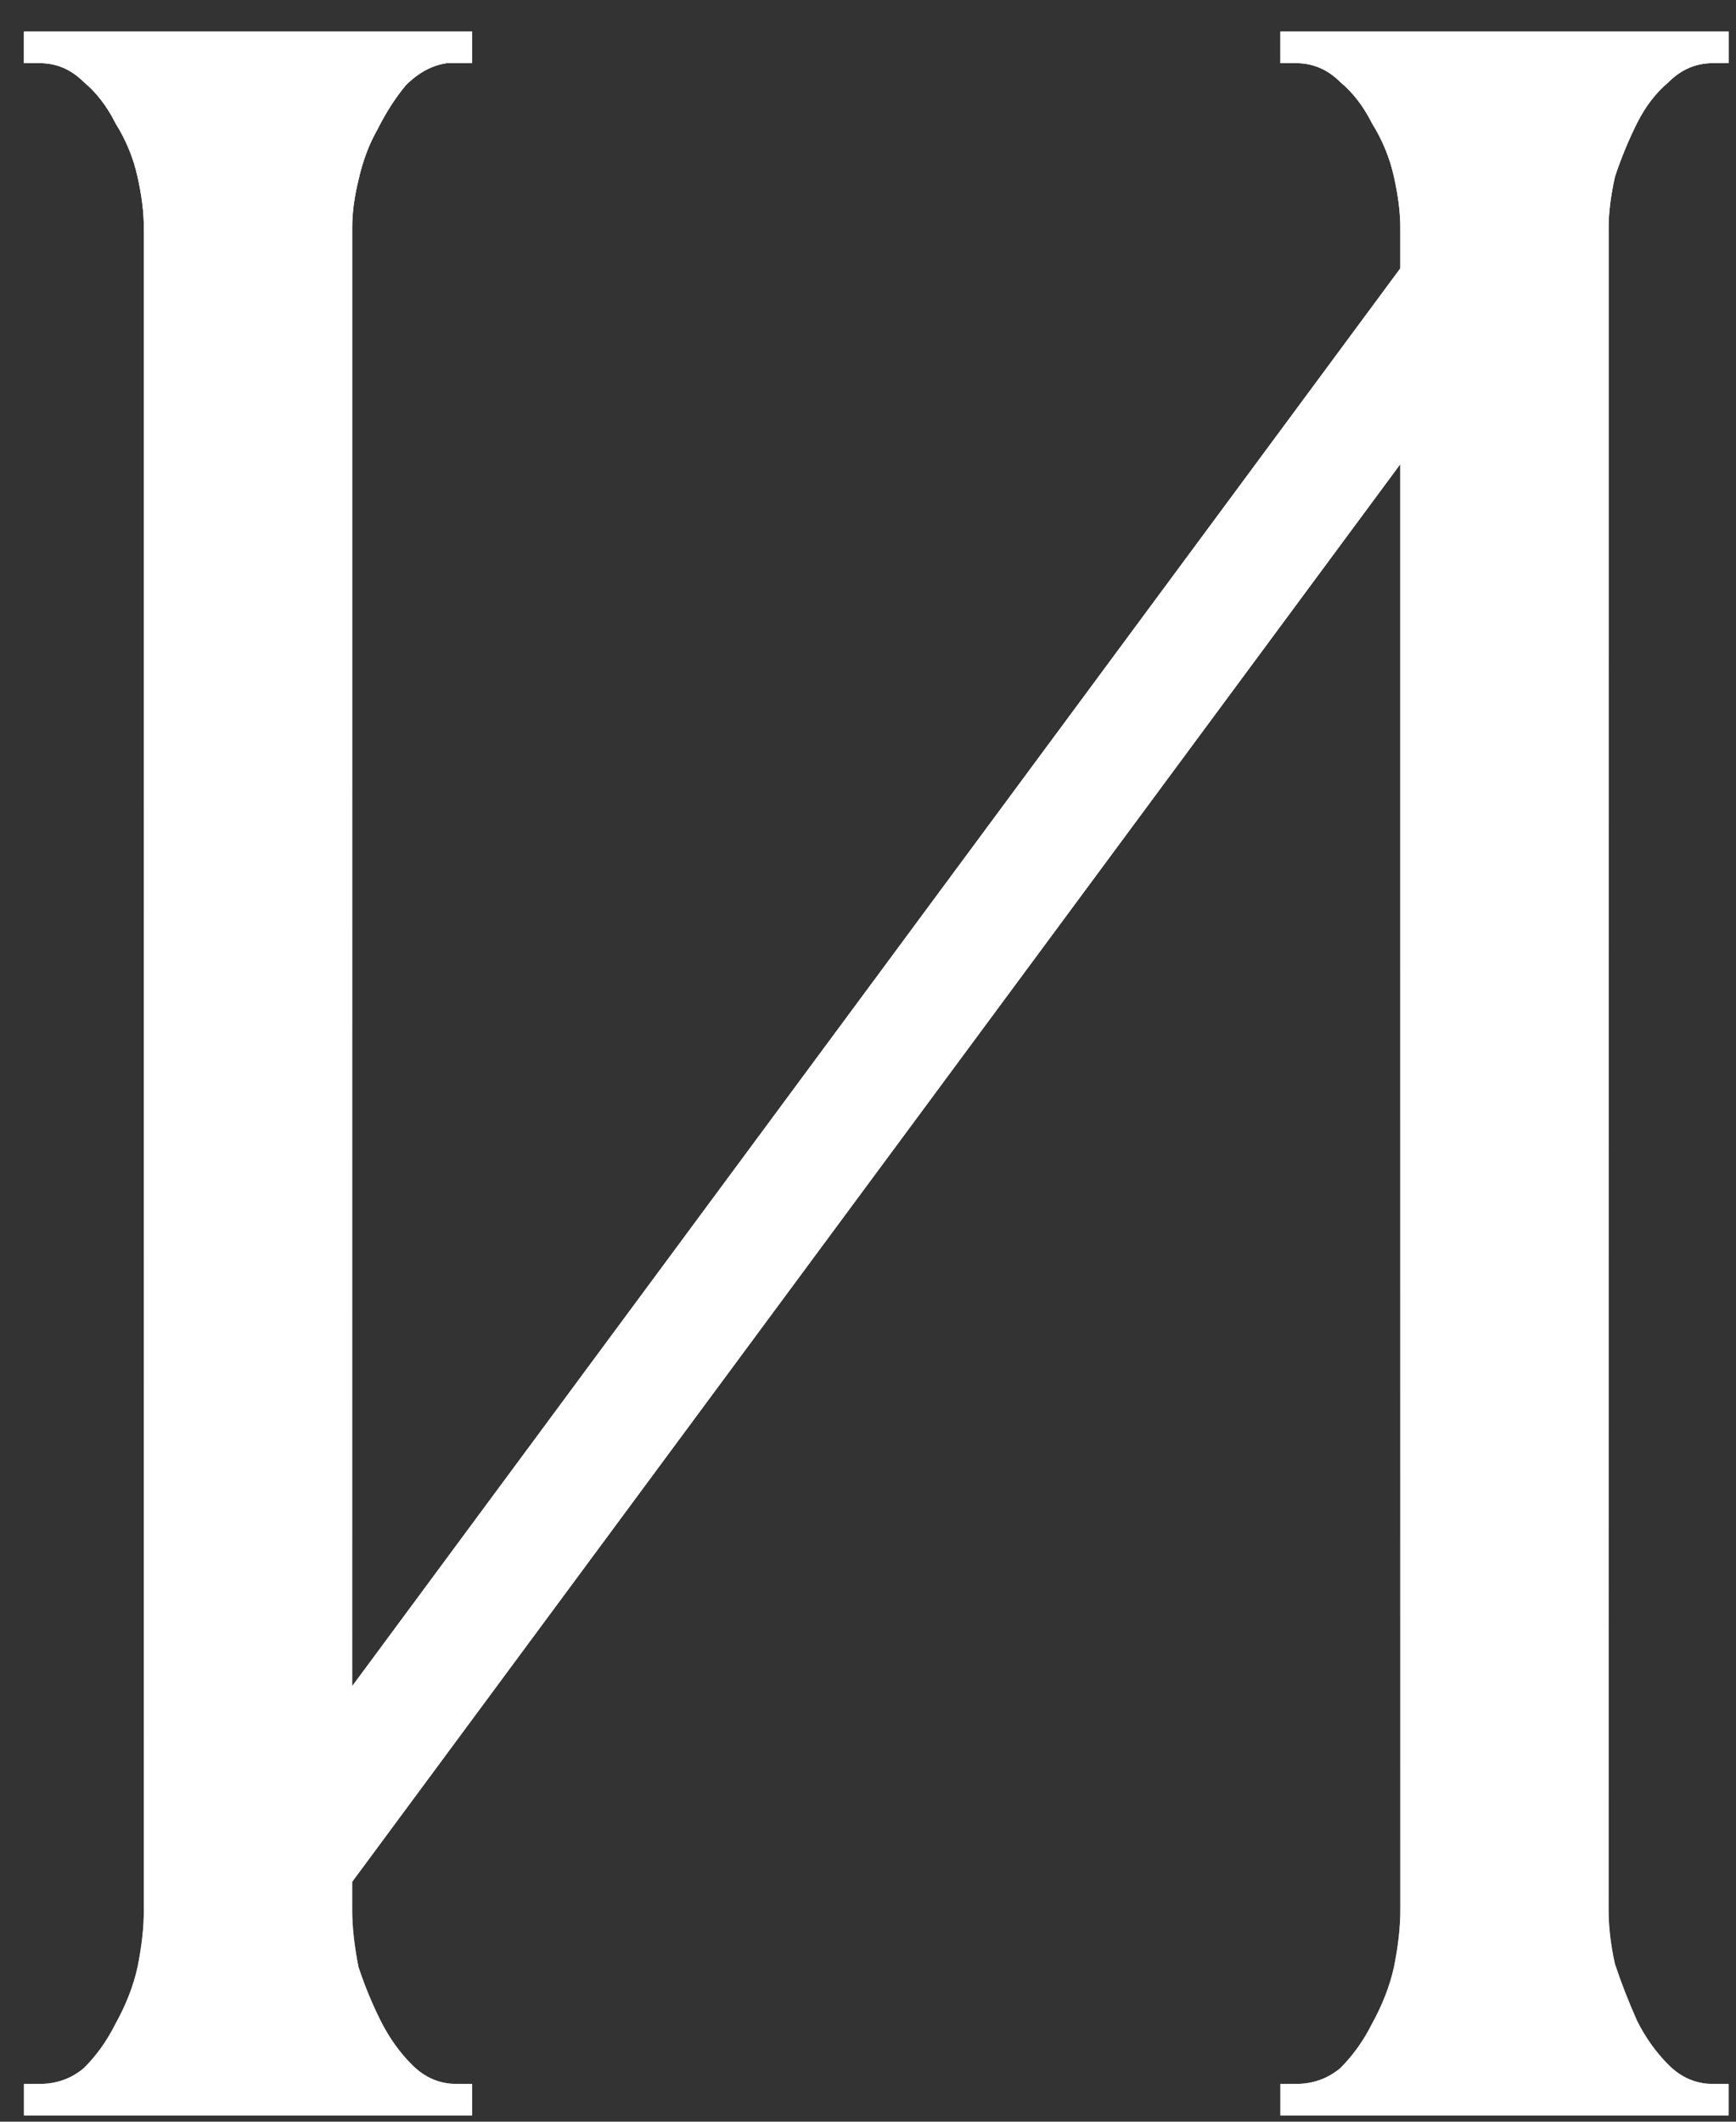
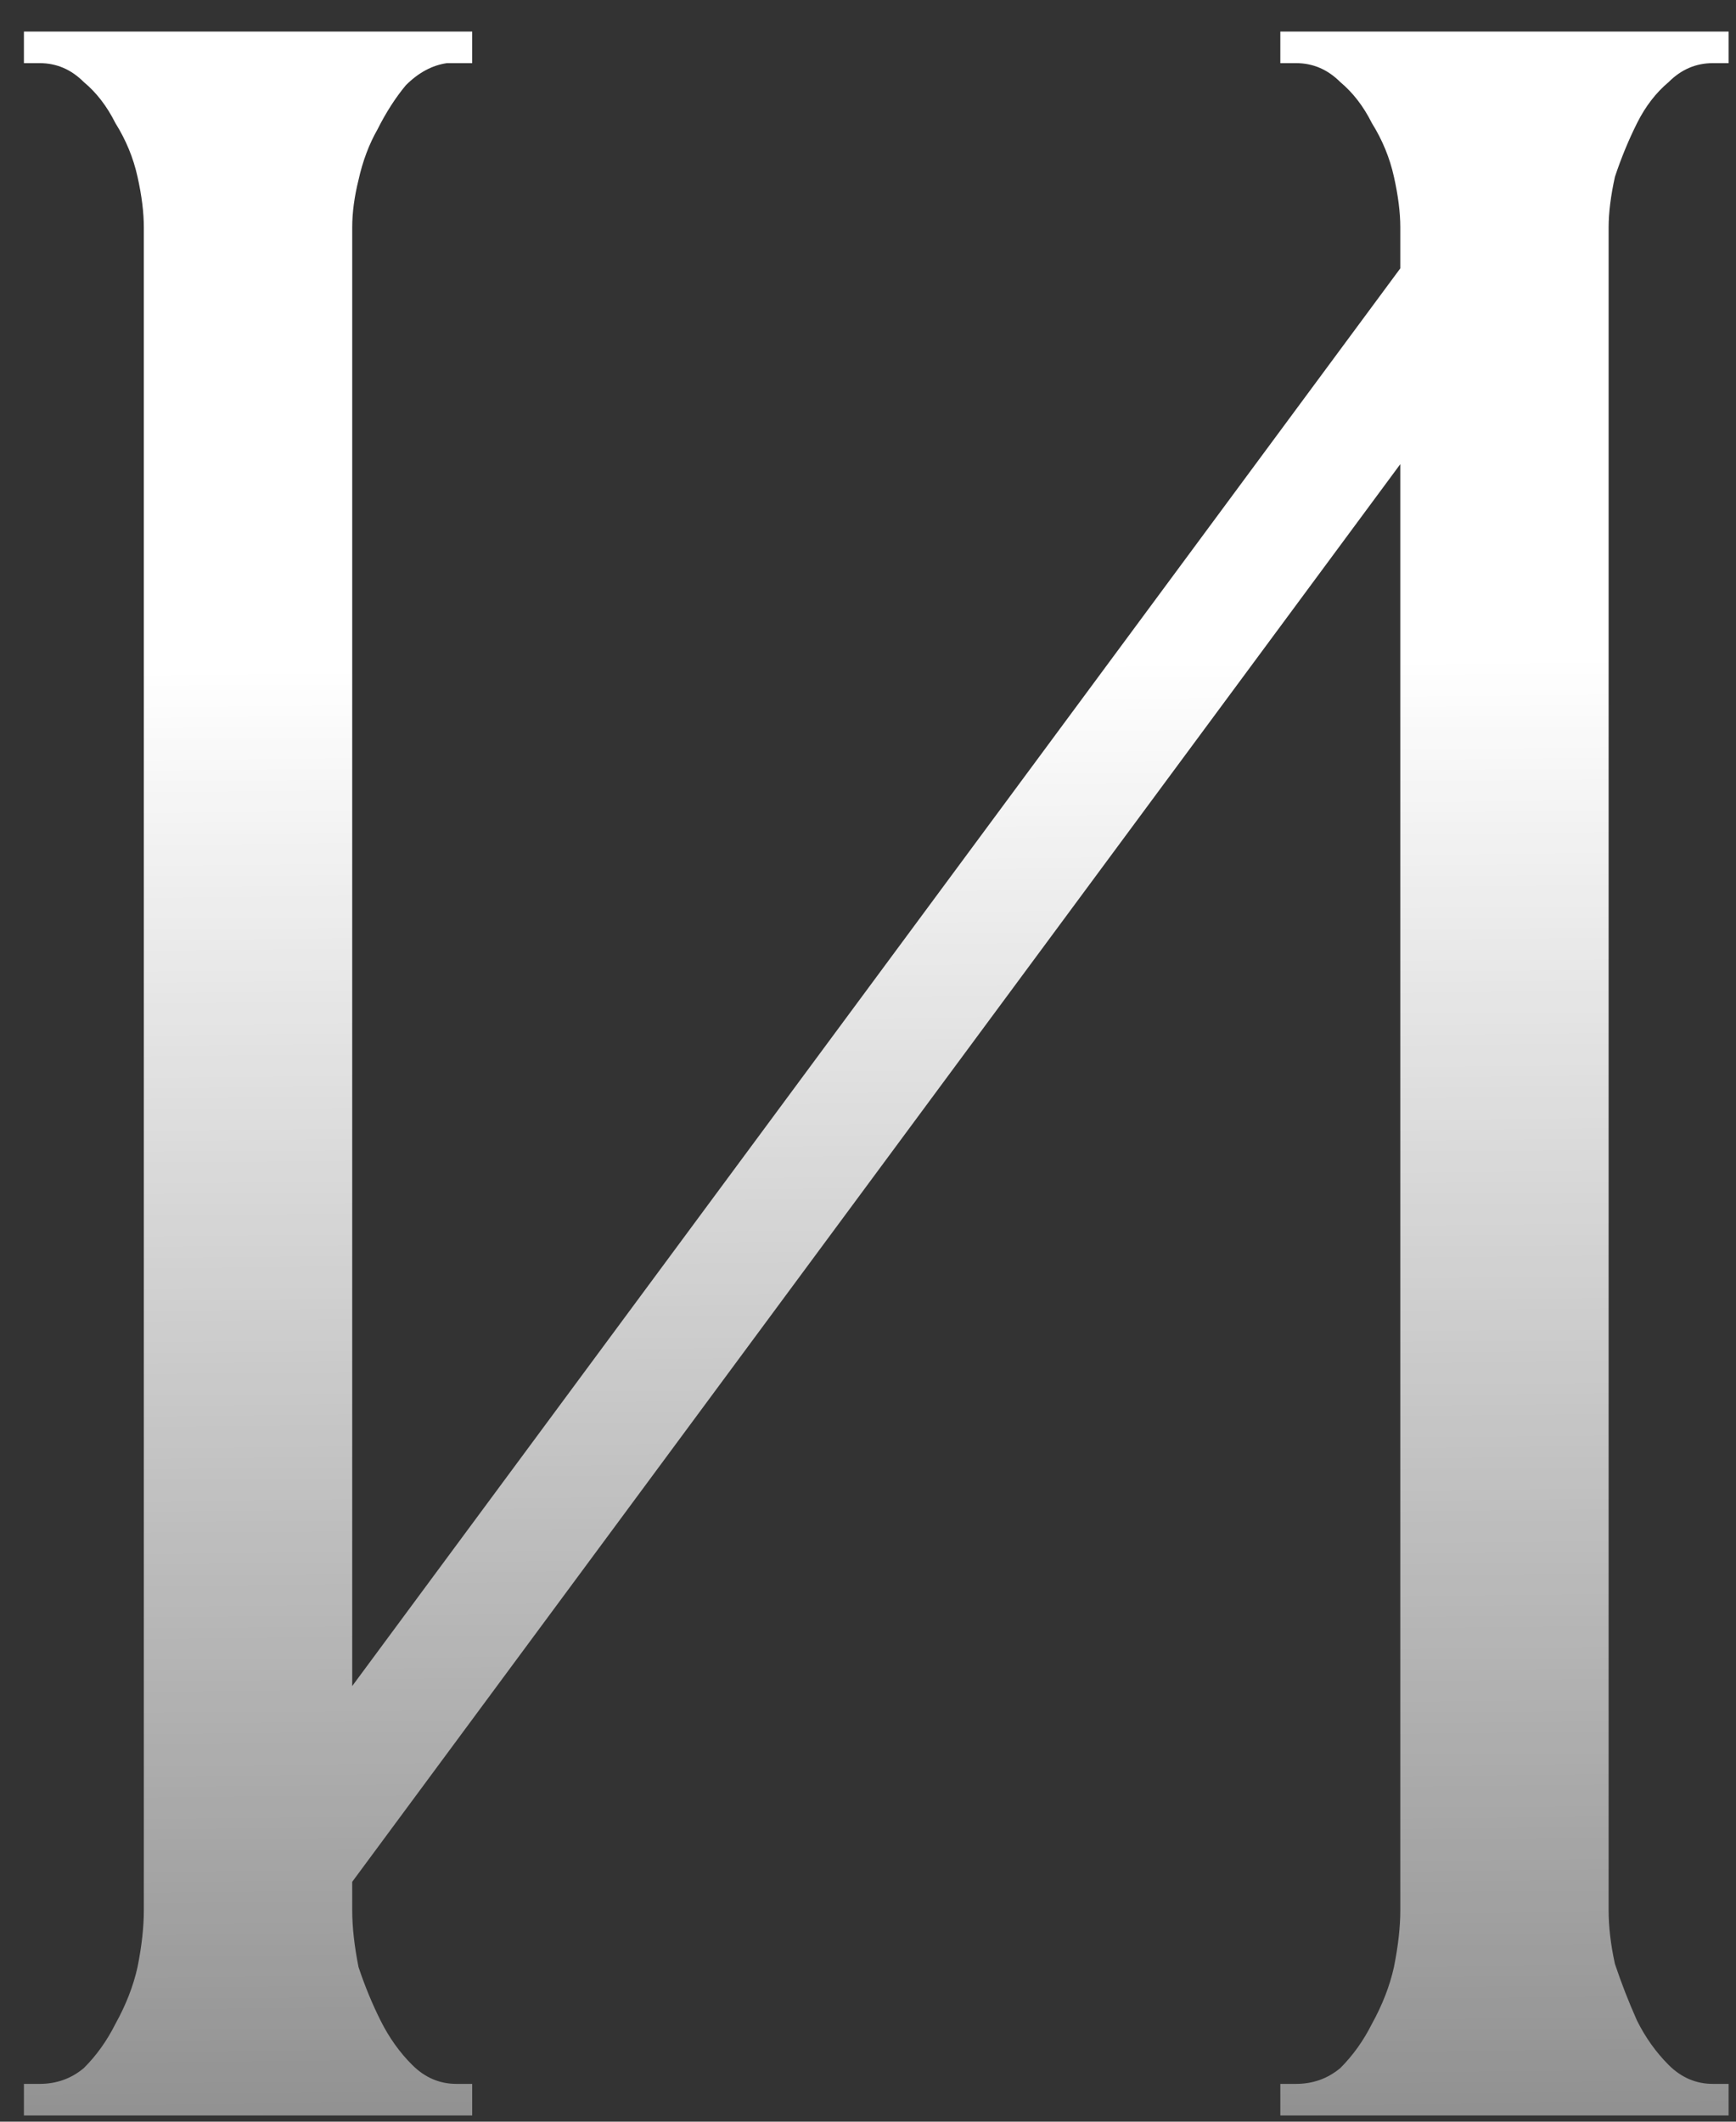
<svg xmlns="http://www.w3.org/2000/svg" width="27" height="33" viewBox="0 0 27 33" fill="none">
  <rect x="0" y="0" width="27" height="33" fill="#333333" stroke="none" />
  <path d="M19.913 32.412H20.158C20.42 32.412 20.649 32.33 20.846 32.166C21.042 31.97 21.206 31.74 21.337 31.479C21.5 31.184 21.615 30.889 21.68 30.595C21.746 30.267 21.779 29.973 21.779 29.711V7.219L5.478 29.269V29.711C5.478 29.973 5.511 30.267 5.576 30.595C5.674 30.889 5.789 31.168 5.92 31.429C6.051 31.691 6.214 31.921 6.411 32.117C6.607 32.313 6.836 32.412 7.098 32.412H7.344V32.903H0.372V32.412H0.617C0.879 32.412 1.108 32.33 1.304 32.166C1.501 31.97 1.664 31.74 1.795 31.479C1.959 31.184 2.074 30.889 2.139 30.595C2.205 30.267 2.237 29.973 2.237 29.711V3.536C2.237 3.307 2.205 3.045 2.139 2.75C2.074 2.455 1.959 2.177 1.795 1.915C1.664 1.653 1.501 1.441 1.304 1.277C1.108 1.08 0.879 0.982 0.617 0.982H0.372V0.491H7.344V0.982H6.951C6.722 1.015 6.509 1.129 6.312 1.326C6.149 1.522 6.002 1.752 5.871 2.013C5.74 2.243 5.641 2.505 5.576 2.799C5.511 3.061 5.478 3.307 5.478 3.536V26.224L21.779 4.174V3.536C21.779 3.307 21.746 3.045 21.68 2.75C21.615 2.455 21.5 2.177 21.337 1.915C21.206 1.653 21.042 1.441 20.846 1.277C20.649 1.08 20.42 0.982 20.158 0.982H19.913V0.491H26.885V0.982H26.639C26.378 0.982 26.148 1.08 25.952 1.277C25.756 1.441 25.592 1.653 25.461 1.915C25.33 2.177 25.215 2.455 25.117 2.75C25.052 3.045 25.019 3.307 25.019 3.536V29.711C25.019 29.973 25.052 30.251 25.117 30.546C25.215 30.84 25.33 31.135 25.461 31.429C25.592 31.691 25.756 31.921 25.952 32.117C26.148 32.313 26.378 32.412 26.639 32.412H26.885V32.903H19.913V32.412Z" fill="url(#paint0_linear_528_2606)" />
-   <path d="M19.913 32.412H20.158C20.42 32.412 20.649 32.33 20.846 32.166C21.042 31.97 21.206 31.74 21.337 31.479C21.5 31.184 21.615 30.889 21.68 30.595C21.746 30.267 21.779 29.973 21.779 29.711V7.219L5.478 29.269V29.711C5.478 29.973 5.511 30.267 5.576 30.595C5.674 30.889 5.789 31.168 5.92 31.429C6.051 31.691 6.214 31.921 6.411 32.117C6.607 32.313 6.836 32.412 7.098 32.412H7.344V32.903H0.372V32.412H0.617C0.879 32.412 1.108 32.33 1.304 32.166C1.501 31.97 1.664 31.74 1.795 31.479C1.959 31.184 2.074 30.889 2.139 30.595C2.205 30.267 2.237 29.973 2.237 29.711V3.536C2.237 3.307 2.205 3.045 2.139 2.75C2.074 2.455 1.959 2.177 1.795 1.915C1.664 1.653 1.501 1.441 1.304 1.277C1.108 1.08 0.879 0.982 0.617 0.982H0.372V0.491H7.344V0.982H6.951C6.722 1.015 6.509 1.129 6.312 1.326C6.149 1.522 6.002 1.752 5.871 2.013C5.74 2.243 5.641 2.505 5.576 2.799C5.511 3.061 5.478 3.307 5.478 3.536V26.224L21.779 4.174V3.536C21.779 3.307 21.746 3.045 21.68 2.75C21.615 2.455 21.5 2.177 21.337 1.915C21.206 1.653 21.042 1.441 20.846 1.277C20.649 1.08 20.42 0.982 20.158 0.982H19.913V0.491H26.885V0.982H26.639C26.378 0.982 26.148 1.08 25.952 1.277C25.756 1.441 25.592 1.653 25.461 1.915C25.33 2.177 25.215 2.455 25.117 2.75C25.052 3.045 25.019 3.307 25.019 3.536V29.711C25.019 29.973 25.052 30.251 25.117 30.546C25.215 30.84 25.33 31.135 25.461 31.429C25.592 31.691 25.756 31.921 25.952 32.117C26.148 32.313 26.378 32.412 26.639 32.412H26.885V32.903H19.913V32.412Z" fill="white" />
  <defs>
    <linearGradient id="paint0_linear_528_2606" x1="-83.452" y1="-3.974" x2="-82.955" y2="53.157" gradientUnits="userSpaceOnUse">
      <stop offset="0.265" stop-color="white" />
      <stop offset="1" stop-color="white" stop-opacity="0" />
    </linearGradient>
  </defs>
</svg>